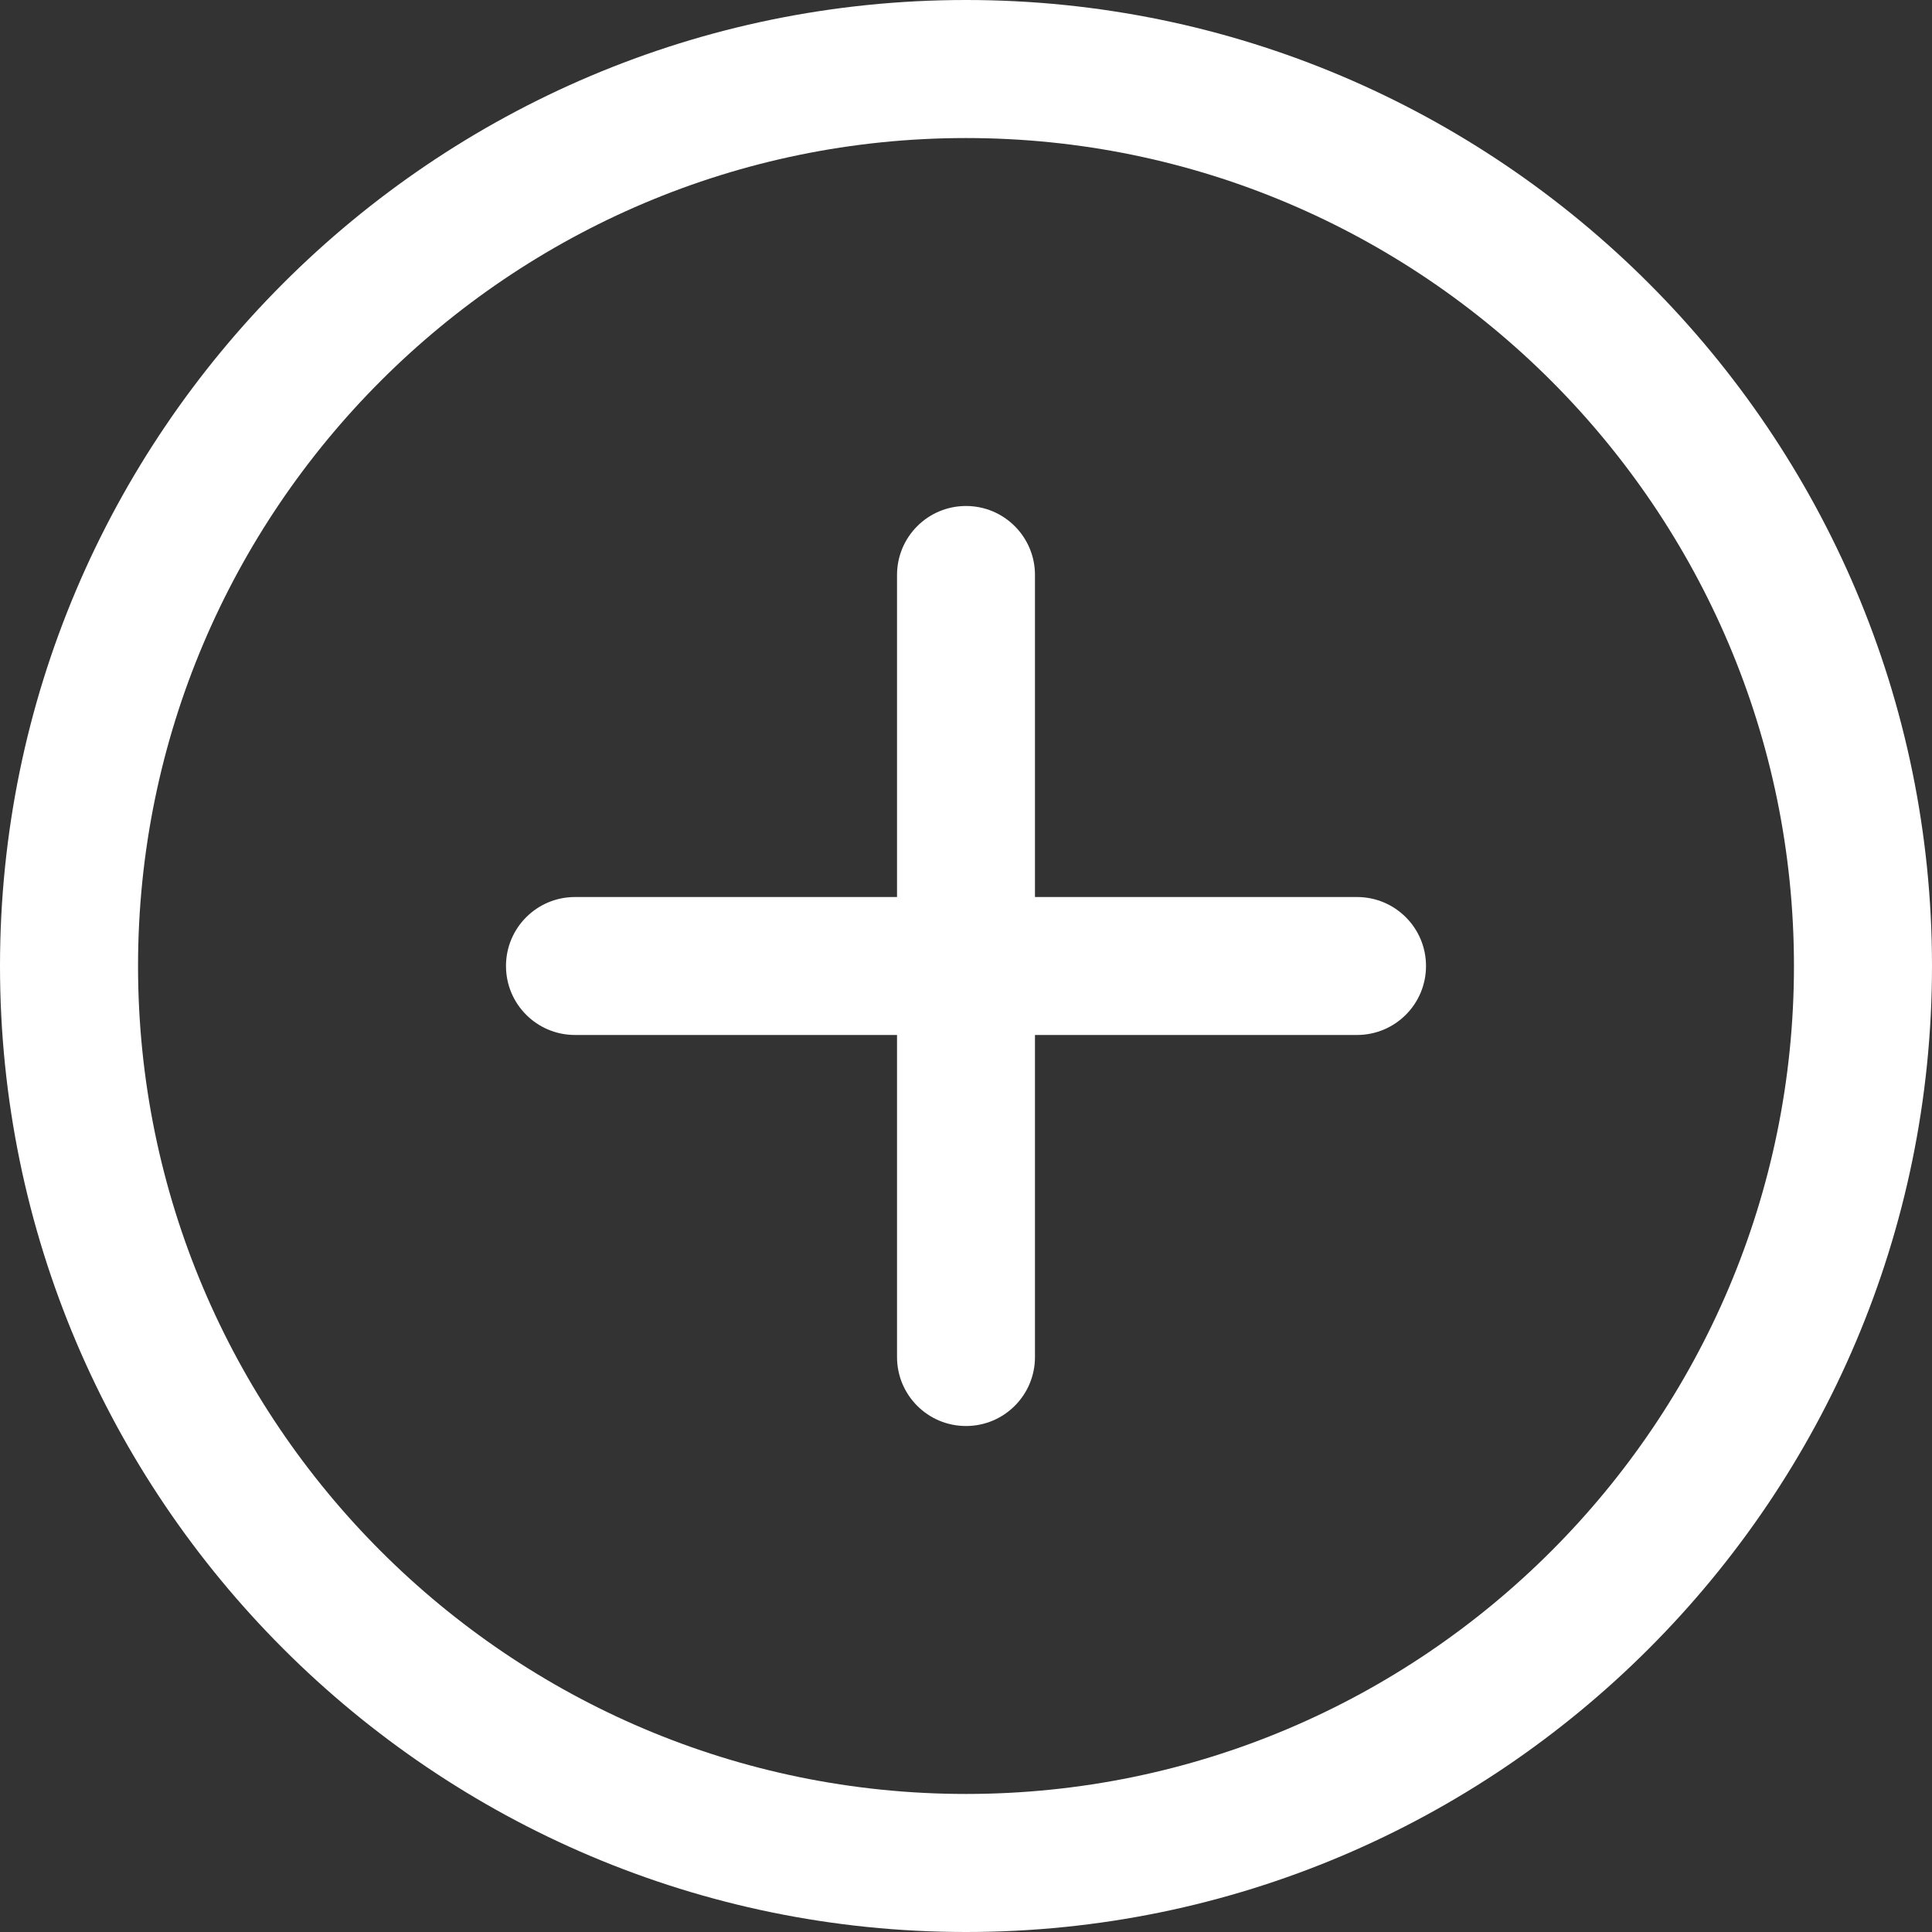
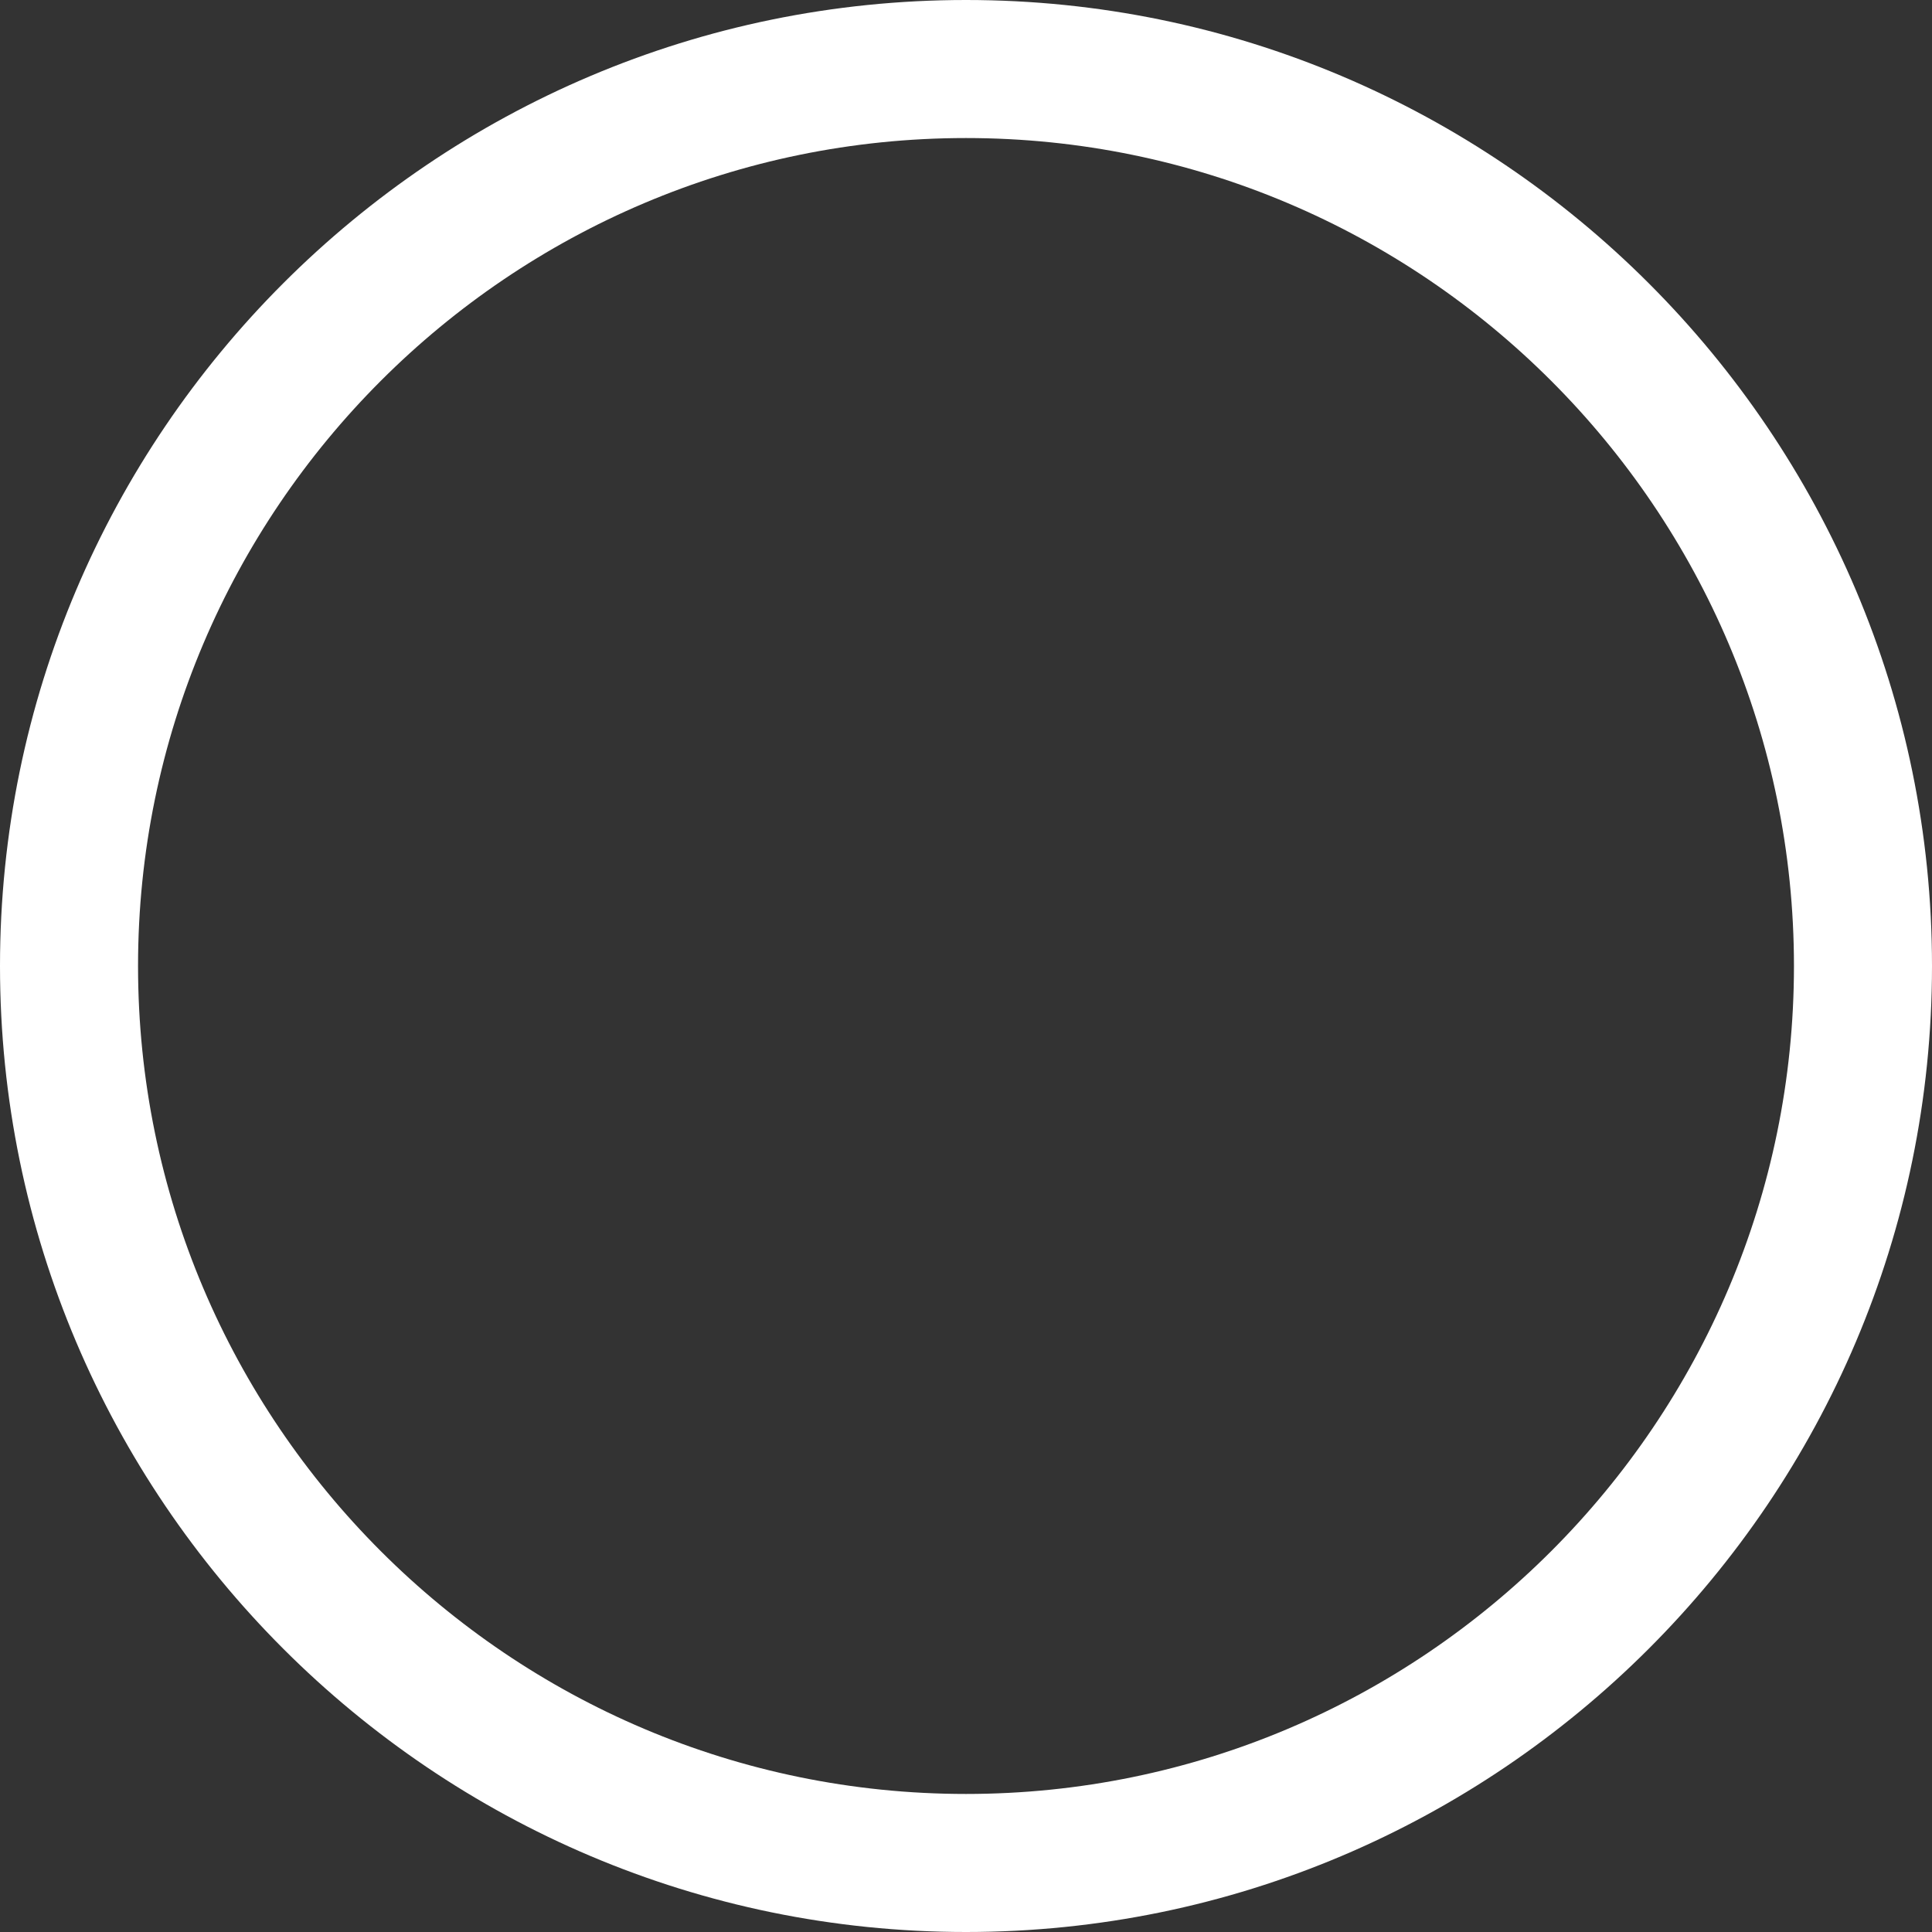
<svg xmlns="http://www.w3.org/2000/svg" width="20px" height="20px" viewBox="0 0 20 20" version="1.1">
  <rect x="0" y="0" width="20" height="20" fill="#333333" stroke="none" />
  <title>add@2x</title>
  <g id="Symbols" stroke="none" stroke-width="1" fill="none" fill-rule="evenodd">
    <g id="add" fill="#FFFFFF" fill-rule="nonzero">
      <g>
        <path d="M10,0 C4.486,0 0,4.486 0,10 C0,15.514 4.486,20 10,20 C15.514,20 20,15.514 20,10 C20,4.486 15.514,0 10,0 Z M10,18.571 C5.274,18.571 1.429,14.726 1.429,10 C1.429,5.274 5.274,1.429 10,1.429 C14.726,1.429 18.571,5.274 18.571,10 C18.571,14.726 14.726,18.571 10,18.571 Z" id="Shape" />
-         <path d="M10,5.238 C9.605,5.238 9.286,5.558 9.286,5.952 L9.286,14.048 C9.286,14.442 9.605,14.762 10,14.762 C10.395,14.762 10.714,14.442 10.714,14.048 L10.714,5.952 C10.714,5.558 10.395,5.238 10,5.238 Z" id="Path" />
-         <path d="M14.048,9.286 L5.952,9.286 C5.558,9.286 5.238,9.605 5.238,10 C5.238,10.395 5.558,10.714 5.952,10.714 L14.048,10.714 C14.442,10.714 14.762,10.395 14.762,10 C14.762,9.605 14.442,9.286 14.048,9.286 Z" id="Path" />
      </g>
    </g>
  </g>
</svg>